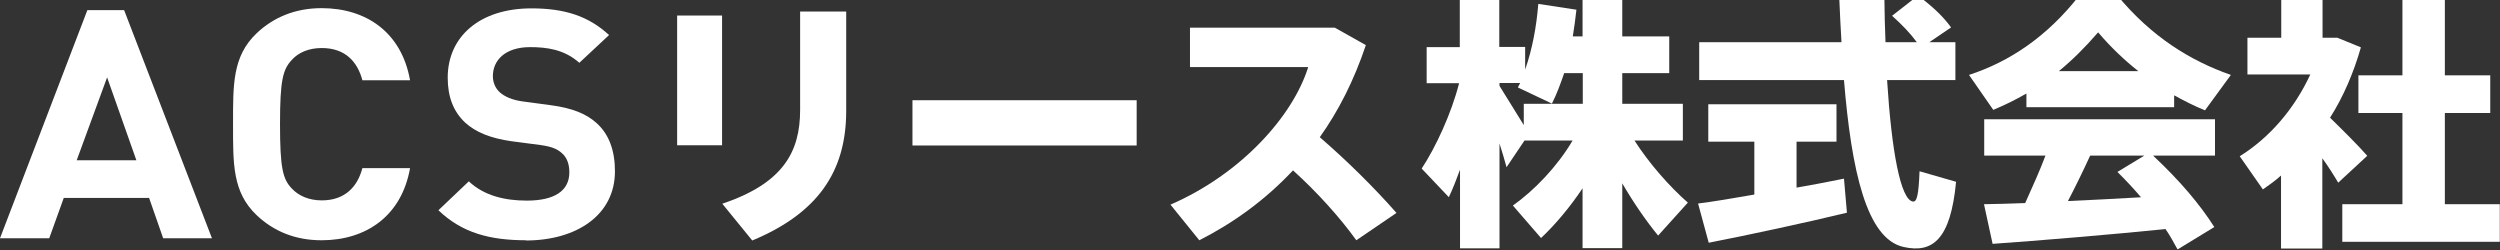
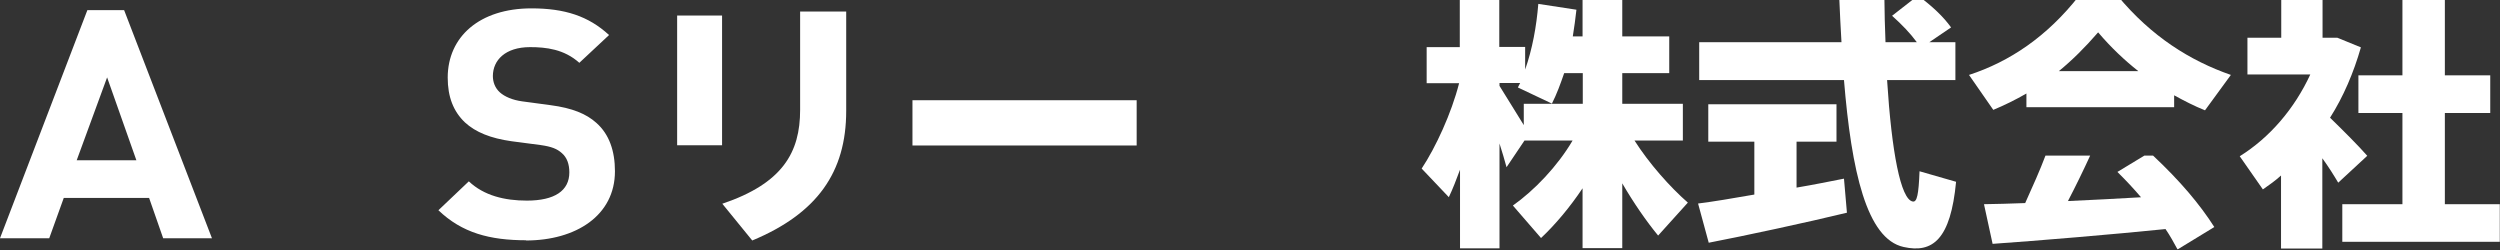
<svg xmlns="http://www.w3.org/2000/svg" width="250" height="25" viewBox="0 0 250 25" fill="none">
  <rect x="0" y="0" width="250" height="25" fill="#333333" stroke="none" />
  <g clip-path="url(#clip0_26_1083)">
    <g clip-path="url(#clip1_26_1083)">
      <path d="M16.316 23.824L14.909 19.791H6.377L4.924 23.824H0L8.736 1.016H12.413L21.195 23.824H16.293H16.316ZM10.711 7.738L7.67 16.027H13.638L10.711 7.738Z" fill="white" />
-       <path d="M32.155 24.026C29.523 24.026 27.367 23.13 25.665 21.517C23.237 19.209 23.305 16.364 23.305 12.421C23.305 8.477 23.237 5.632 25.665 3.324C27.344 1.734 29.523 0.815 32.155 0.815C36.648 0.815 40.165 3.257 41.005 8.029H36.239C35.763 6.215 34.56 4.803 32.178 4.803C30.884 4.803 29.84 5.251 29.182 5.99C28.274 6.954 28.002 8.052 28.002 12.421C28.002 16.79 28.274 17.91 29.182 18.851C29.863 19.59 30.907 20.038 32.178 20.038C34.538 20.038 35.763 18.627 36.239 16.812H41.005C40.165 21.584 36.625 24.026 32.155 24.026Z" fill="white" />
      <path d="M52.623 24.026C48.969 24.026 46.201 23.287 43.841 21.024L46.882 18.134C48.402 19.568 50.467 20.061 52.691 20.061C55.459 20.061 56.934 19.075 56.934 17.238C56.934 16.431 56.707 15.759 56.185 15.311C55.709 14.885 55.164 14.661 54.052 14.504L51.148 14.123C49.083 13.832 47.562 13.227 46.496 12.242C45.339 11.144 44.771 9.687 44.771 7.76C44.771 3.683 47.948 0.837 53.145 0.837C56.458 0.837 58.84 1.599 60.905 3.504L57.933 6.282C56.412 4.915 54.597 4.713 53.008 4.713C50.512 4.713 49.287 6.035 49.287 7.604C49.287 8.186 49.491 8.791 49.99 9.239C50.467 9.665 51.239 10.001 52.214 10.135L55.051 10.516C57.252 10.807 58.636 11.39 59.635 12.286C60.928 13.429 61.495 15.109 61.495 17.126C61.495 21.54 57.615 24.049 52.577 24.049L52.623 24.026Z" fill="white" />
      <path d="M72.207 1.554V14.527H67.714V1.554H72.207ZM84.62 1.151V11.099C84.62 17.193 81.738 21.338 75.225 24.049L72.23 20.374C78.266 18.336 80.013 15.244 80.013 10.987V1.151H84.62Z" fill="white" />
      <path d="M113.666 10.023V14.549H91.246V10.023H113.666Z" fill="white" />
-       <path d="M139.648 21.293L135.632 24.026C133.975 21.719 131.683 19.187 129.301 17.036C126.532 19.994 123.333 22.301 119.929 24.026L117.047 20.464C124.127 17.395 129.301 11.592 130.821 6.707H118.998V2.764H133.476L136.585 4.512C135.405 8.029 133.862 11.076 131.978 13.72C134.747 16.117 137.424 18.761 139.648 21.293Z" fill="white" />
      <path d="M144.89 19.725L142.167 16.857C143.574 14.728 145.14 11.345 145.911 8.321H142.666V4.713H145.979V-0.417H149.928V4.691H152.515V6.954C153.241 4.893 153.649 2.63 153.831 0.389L157.643 0.972C157.552 1.868 157.416 2.742 157.28 3.638H158.256V-0.417H162.227V3.638H166.924V7.312H162.227V10.382H168.286V14.056H163.452C164.905 16.341 166.992 18.694 168.785 20.262L165.812 23.556C164.632 22.122 163.361 20.285 162.227 18.335V24.811H158.256V18.828C156.985 20.733 155.51 22.48 154.103 23.802L151.289 20.554C153.445 19.03 155.76 16.61 157.257 14.056H152.447L150.654 16.722C150.472 16.028 150.223 15.221 149.95 14.348V24.833H146.002V16.969C145.639 17.955 145.276 18.896 144.89 19.702V19.725ZM149.95 8.589C150.79 9.956 151.698 11.39 152.378 12.51V10.382H158.278V7.312H156.418C156.055 8.365 155.692 9.374 155.192 10.359L151.788 8.746C151.879 8.589 151.925 8.455 152.015 8.298H149.95V8.589Z" fill="white" />
      <path d="M175.434 19.478V14.168H170.828V10.427H183.649V14.168H179.655V18.761C181.38 18.47 183.036 18.134 184.398 17.865L184.693 21.271C180.631 22.256 174.481 23.578 170.873 24.273L169.807 20.352C171.259 20.173 173.256 19.837 175.434 19.456V19.478ZM184.148 4.221C184.057 2.742 183.989 1.241 183.921 -0.328H188.437C188.46 1.263 188.482 2.764 188.55 4.221H191.682C191.024 3.324 190.207 2.473 189.208 1.577L191.795 -0.44C193.248 0.636 194.337 1.666 195.108 2.742L192.93 4.221H195.54V8.007H188.709C189.163 15.199 190.071 19.949 191.273 20.15C191.705 20.24 191.863 19.433 191.954 17.126L195.608 18.179C195.063 23.937 193.27 25.348 190.366 24.699C186.667 23.892 185.147 17.126 184.398 8.007H169.92V4.221H184.148Z" fill="white" />
-       <path d="M217.414 10.718H202.642V9.351C201.552 9.979 200.463 10.516 199.328 10.987L196.9 7.492C200.962 6.17 204.707 3.66 207.906 -0.417H211.764C215.145 3.66 219.025 6.08 223.087 7.492L220.5 11.032C219.434 10.606 218.435 10.091 217.414 9.53V10.718ZM202.528 20.285C203.254 18.672 204.003 17.014 204.548 15.557H198.421V11.928H221.499V15.557H215.304C217.981 18.067 219.978 20.419 221.431 22.704L217.755 24.945C217.391 24.273 217.028 23.601 216.552 22.906C211.265 23.444 203.753 24.071 199.26 24.385L198.398 20.419C199.533 20.397 200.962 20.374 202.528 20.307V20.285ZM213.829 7.111C212.467 6.035 211.128 4.781 209.812 3.235C208.496 4.758 207.203 6.035 205.887 7.111H213.829ZM214.101 19.725C213.398 18.896 212.581 18.022 211.741 17.193L214.441 15.557H209.018C208.36 16.991 207.611 18.537 206.794 20.105C209.268 19.994 211.832 19.859 214.124 19.725H214.101Z" fill="white" />
+       <path d="M217.414 10.718H202.642V9.351C201.552 9.979 200.463 10.516 199.328 10.987L196.9 7.492C200.962 6.17 204.707 3.66 207.906 -0.417H211.764C215.145 3.66 219.025 6.08 223.087 7.492L220.5 11.032C219.434 10.606 218.435 10.091 217.414 9.53V10.718ZM202.528 20.285C203.254 18.672 204.003 17.014 204.548 15.557H198.421H221.499V15.557H215.304C217.981 18.067 219.978 20.419 221.431 22.704L217.755 24.945C217.391 24.273 217.028 23.601 216.552 22.906C211.265 23.444 203.753 24.071 199.26 24.385L198.398 20.419C199.533 20.397 200.962 20.374 202.528 20.307V20.285ZM213.829 7.111C212.467 6.035 211.128 4.781 209.812 3.235C208.496 4.758 207.203 6.035 205.887 7.111H213.829ZM214.101 19.725C213.398 18.896 212.581 18.022 211.741 17.193L214.441 15.557H209.018C208.36 16.991 207.611 18.537 206.794 20.105C209.268 19.994 211.832 19.859 214.124 19.725H214.101Z" fill="white" />
      <path d="M232.233 24.855H228.103V17.551C227.535 18.067 226.9 18.515 226.287 18.941L223.973 15.625C226.991 13.742 229.441 10.875 231.03 7.447H224.744V3.772H228.125V-0.417H232.255V3.772H233.73L236.09 4.736C235.364 7.268 234.343 9.665 233.004 11.771C234.411 13.138 235.863 14.594 236.726 15.58L233.821 18.268C233.413 17.574 232.868 16.7 232.233 15.826V24.833V24.855ZM240.243 20.419V11.3H235.841V7.536H240.243V-0.417H244.486V7.536H249.025V11.3H244.486V20.419H249.978V24.183H234.23V20.419H240.243Z" fill="white" />
    </g>
  </g>
  <defs>
    <clipPath id="clip0_26_1083">
      <rect width="250" height="25" fill="white" />
    </clipPath>
    <clipPath id="clip1_26_1083">
      <rect width="250" height="25.362" fill="white" transform="translate(0 -0.44)" />
    </clipPath>
  </defs>
</svg>